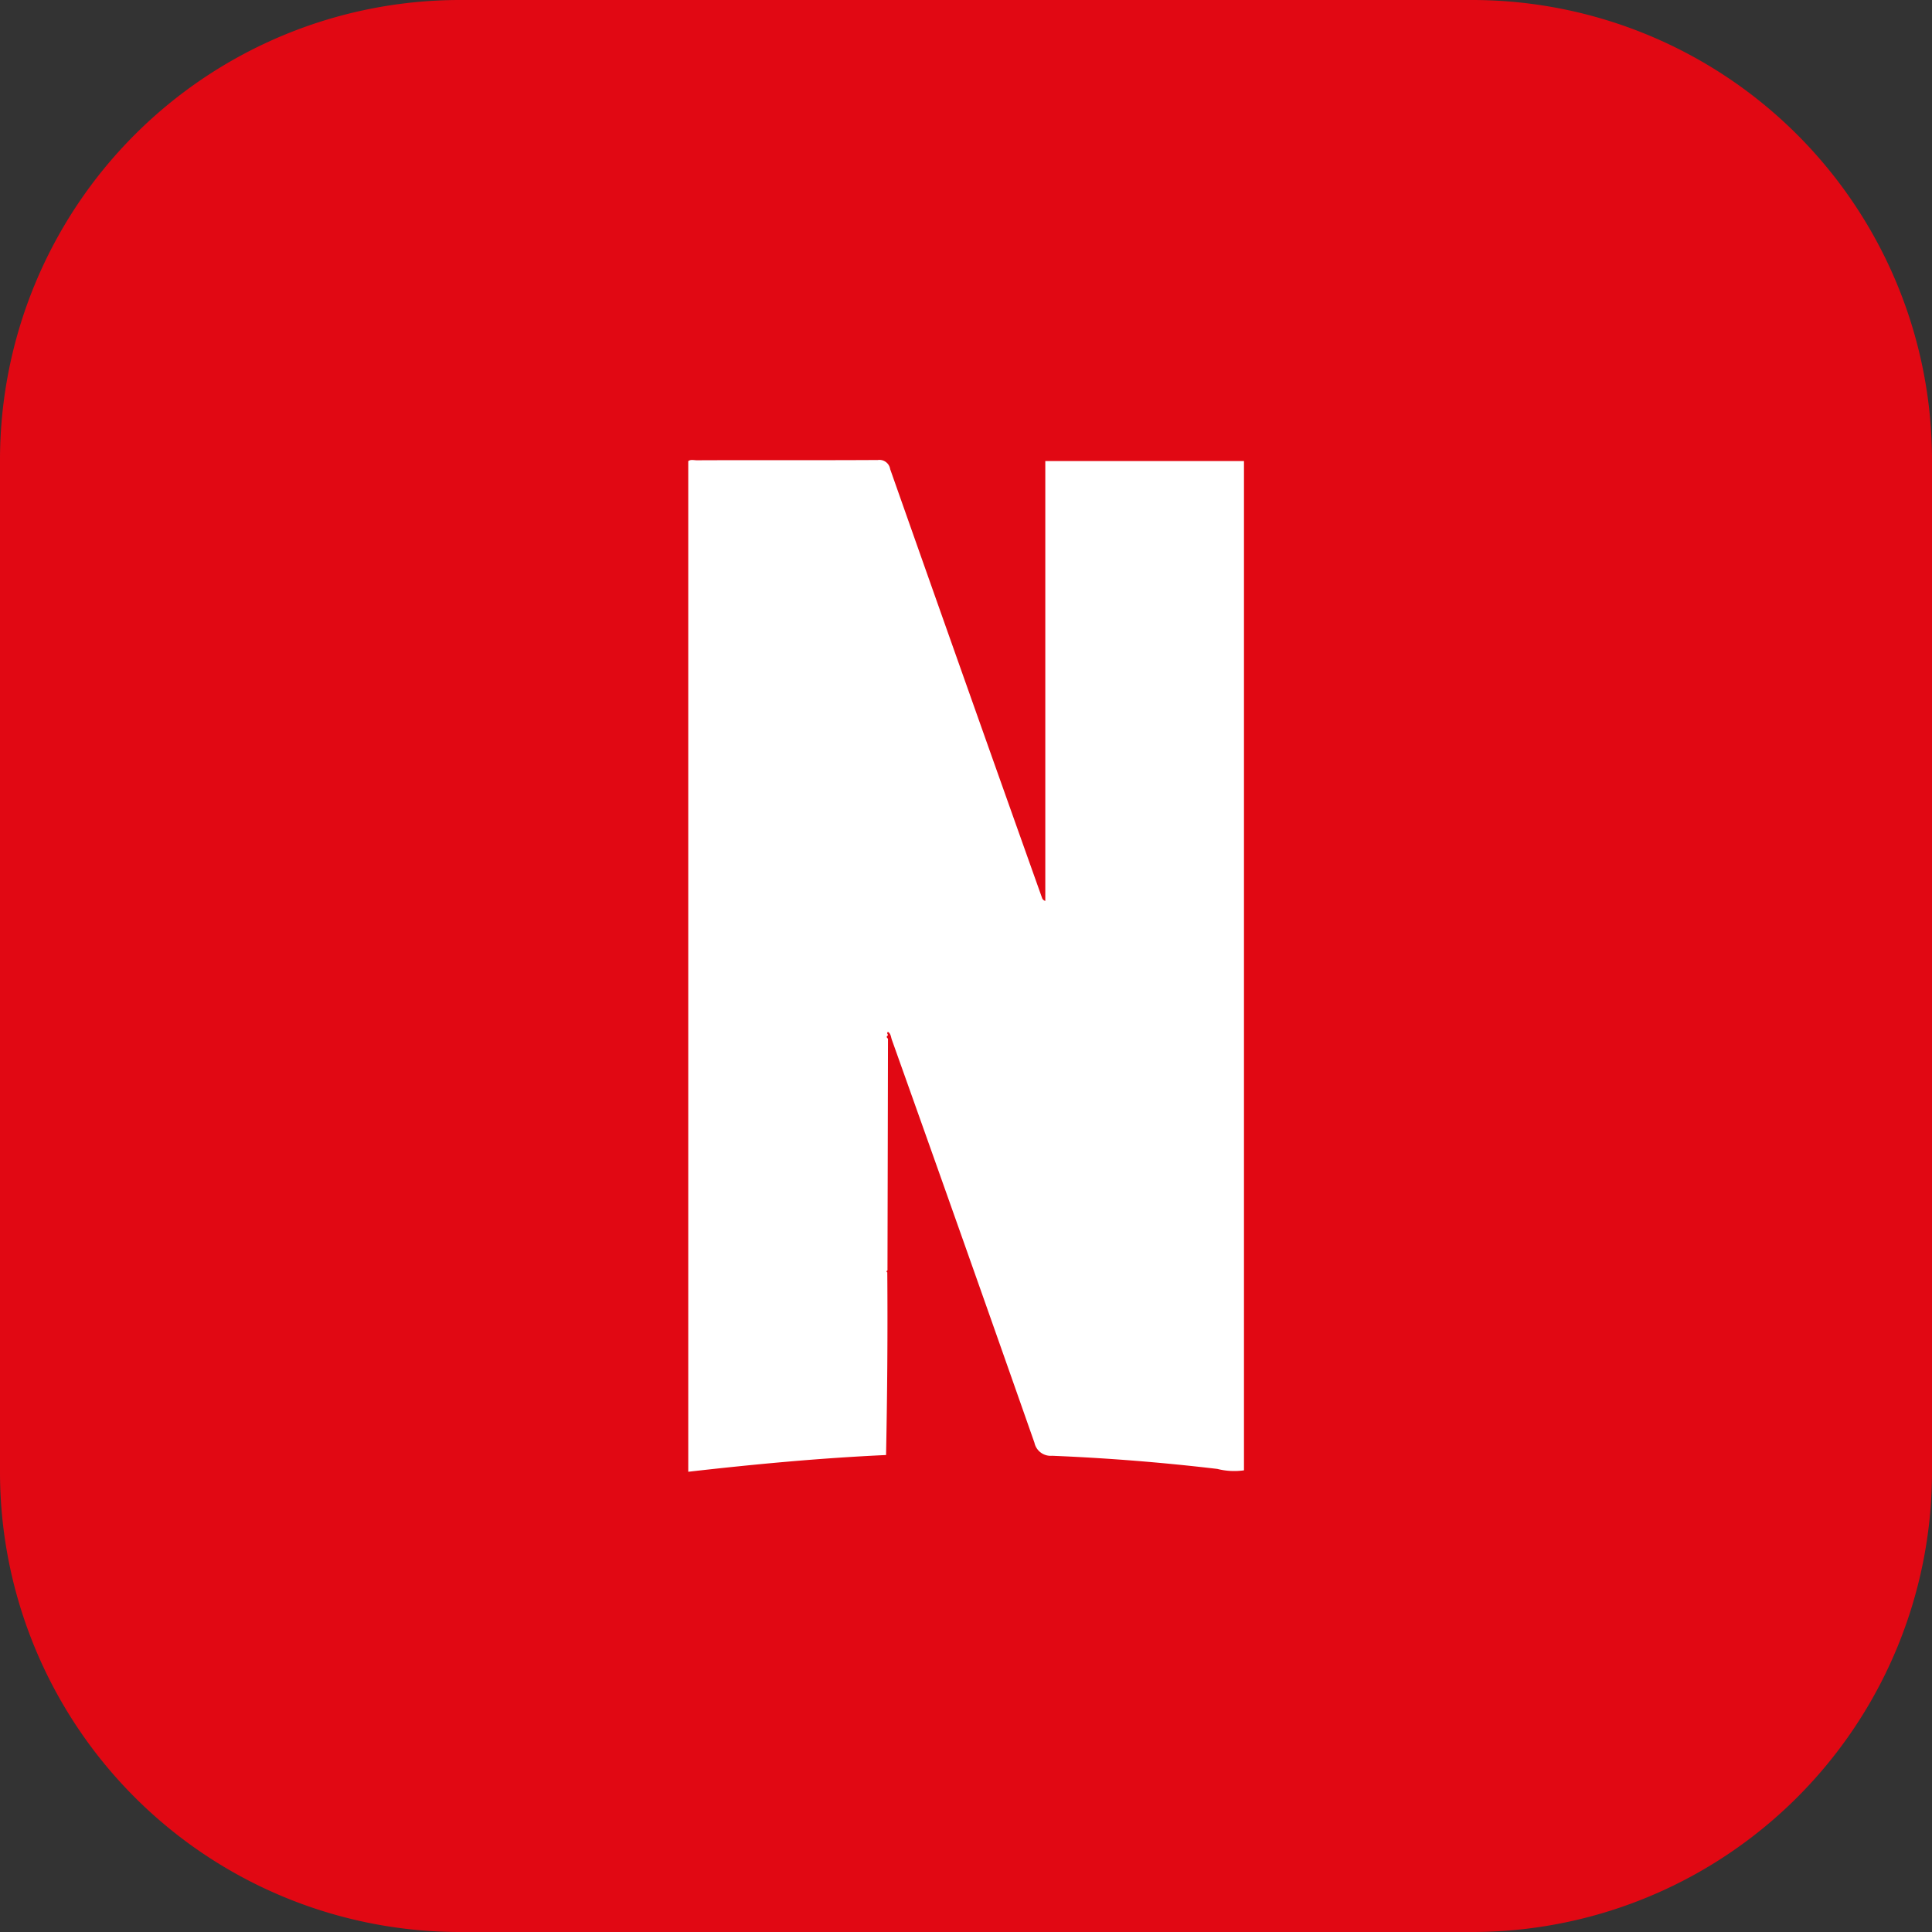
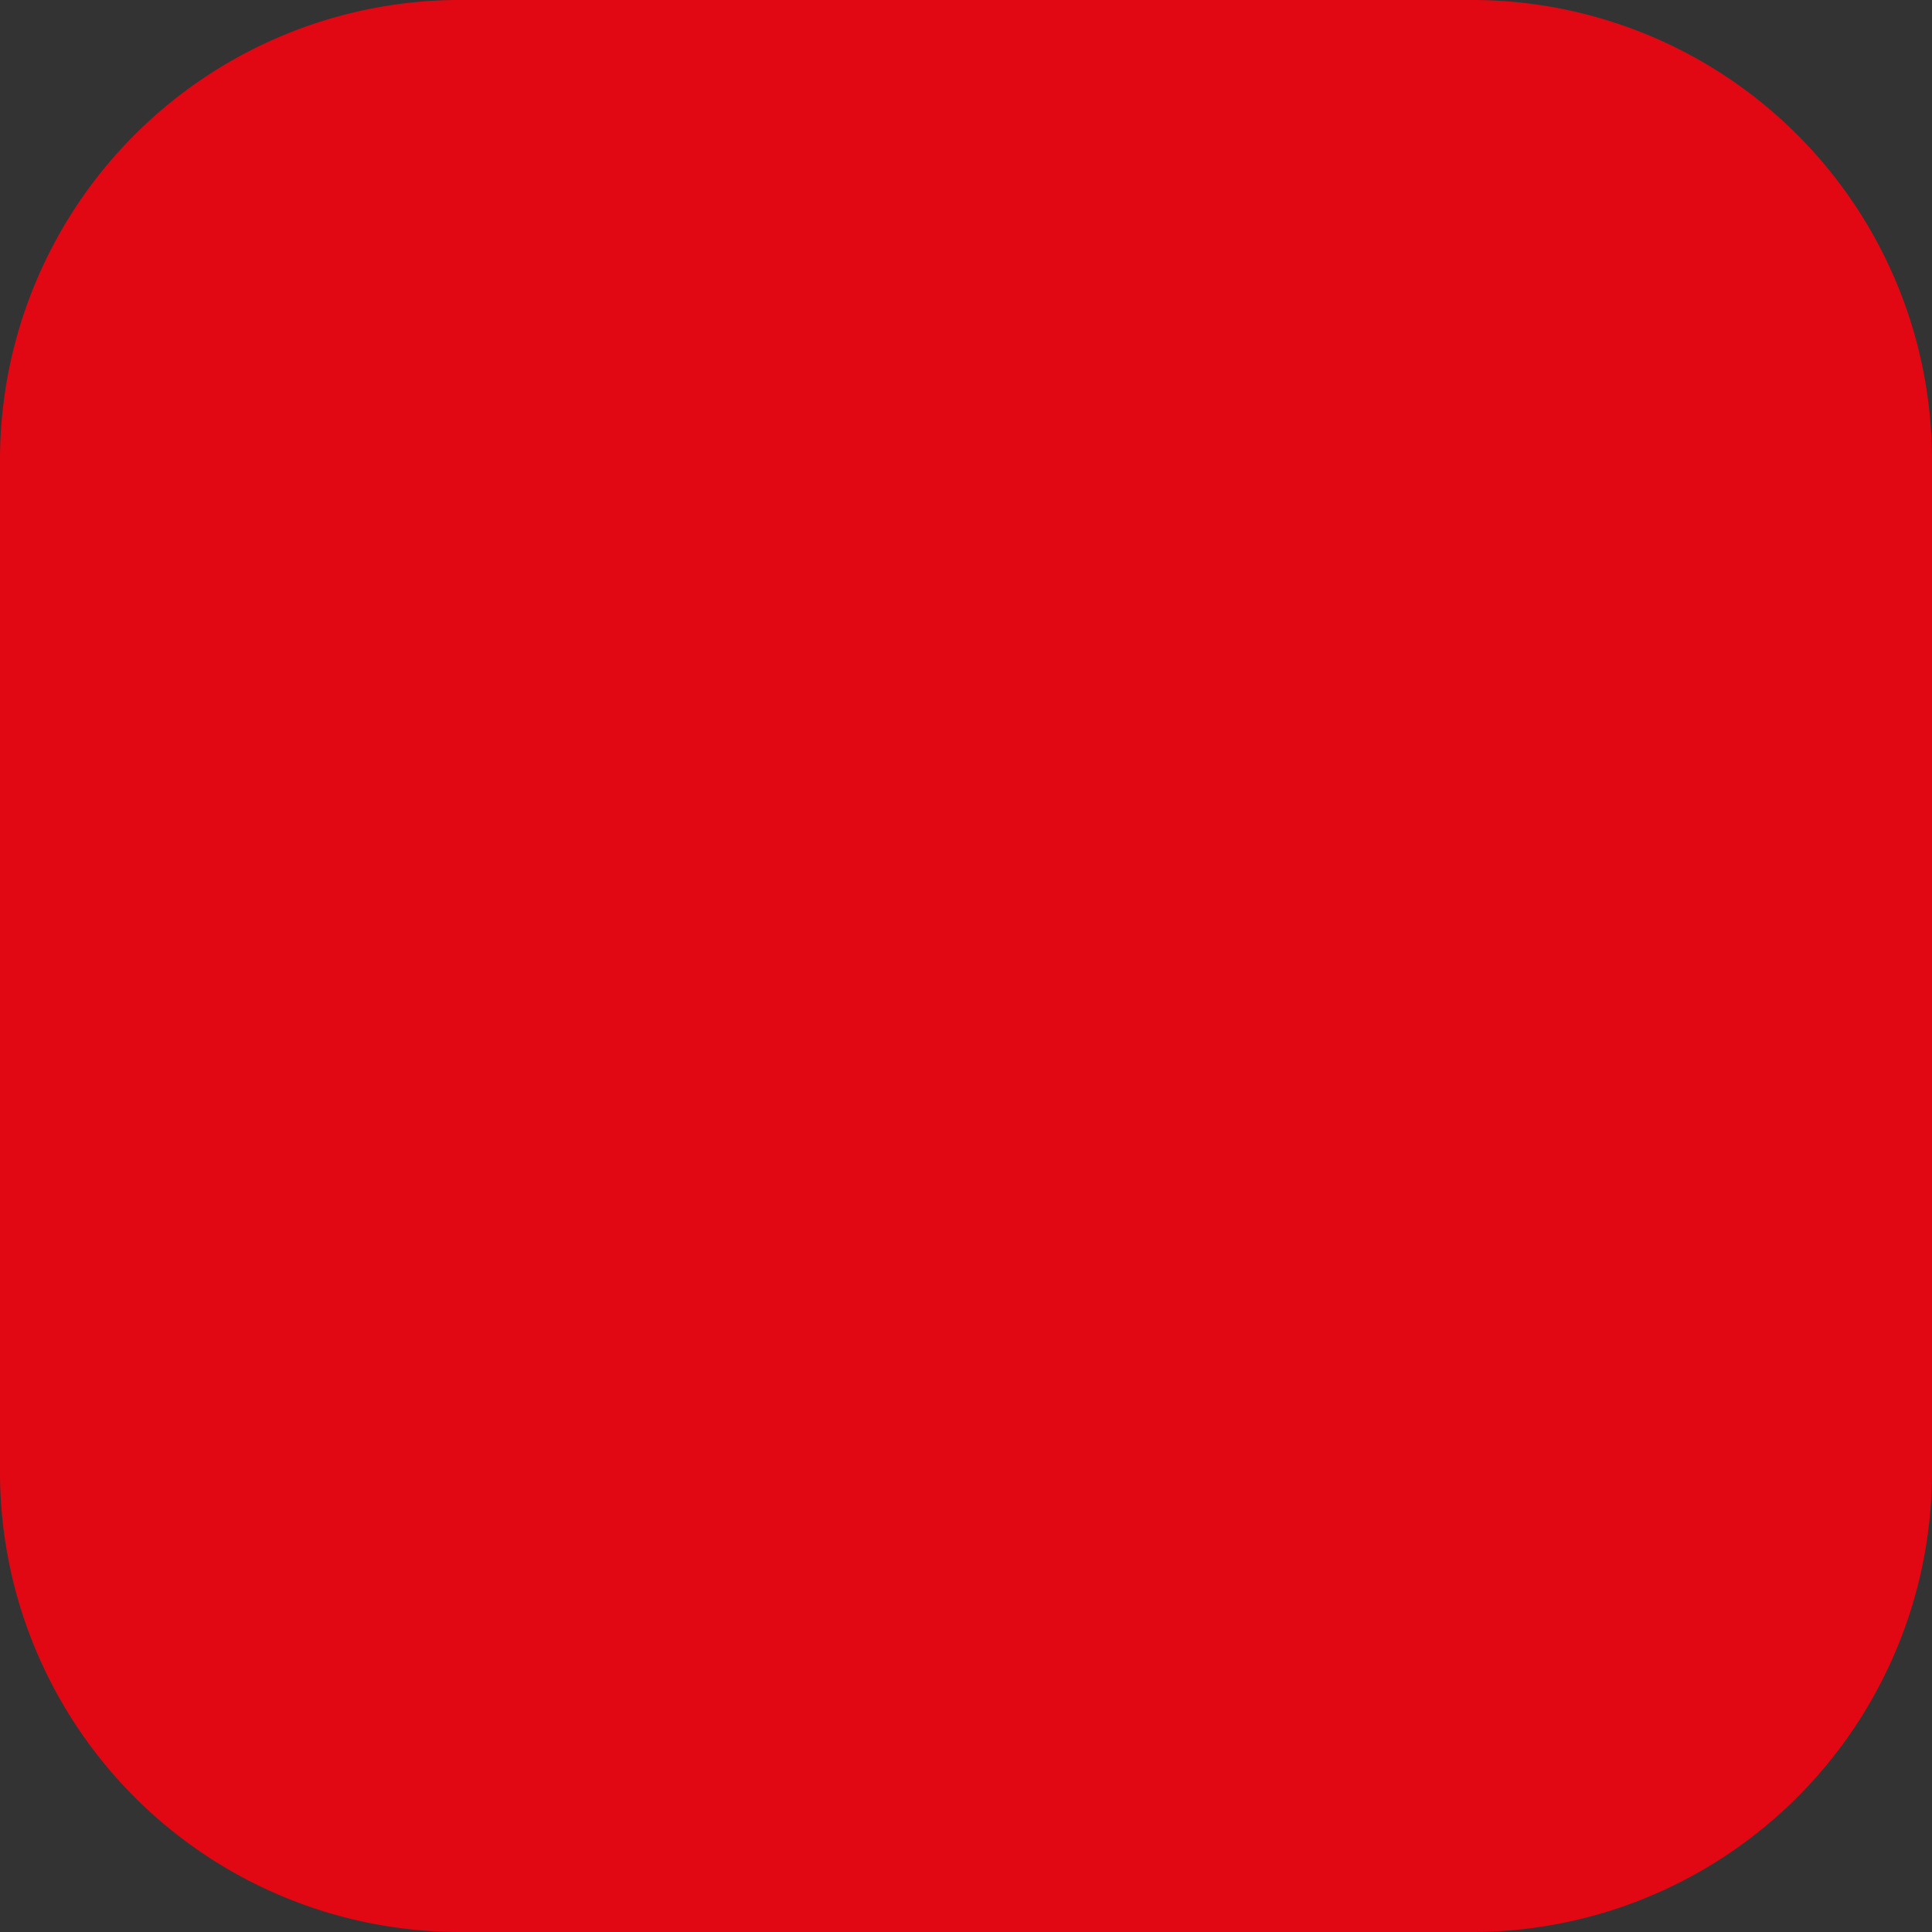
<svg xmlns="http://www.w3.org/2000/svg" width="42" height="42" viewBox="0 0 42 42">
  <rect x="0" y="0" width="42" height="42" fill="#333333" stroke="none" />
  <defs>
    <clipPath id="clip-path">
      <rect id="矩形_2484" data-name="矩形 2484" width="12.076" height="21.995" fill="#fff" />
    </clipPath>
  </defs>
  <g id="组_8330" data-name="组 8330" transform="translate(-693 -1106)">
    <g id="组_8294" data-name="组 8294" transform="translate(0 490)">
      <path id="路径_44342" data-name="路径 44342" d="M10,0H32A10,10,0,0,1,42,10V32A10,10,0,0,1,32,42H10A10,10,0,0,1,0,32V10A10,10,0,0,1,10,0Z" transform="translate(693 616)" fill="#e10813" />
    </g>
    <g id="组_8304" data-name="组 8304" transform="translate(707.962 1116)">
      <g id="组_8303" data-name="组 8303" clip-path="url(#clip-path)">
-         <path id="路径_44369" data-name="路径 44369" d="M4.327,17.665c.01,1.311,0,2.621-.027,3.966-1.439.066-2.862.2-4.3.364V.025C.053-.017.123.006.188.006,1.5,0,2.811.008,4.122,0A.237.237,0,0,1,4.39.2q1.642,4.66,3.3,9.316a.1.1,0,0,0,.072.069V.023h4.319V21.964a1.5,1.5,0,0,1-.58-.031q-1.79-.212-3.591-.286a.36.36,0,0,1-.384-.283q-1.539-4.384-3.1-8.761c-.021-.058-.021-.132-.084-.171-.039.032,0,.05,0,.073-.034.023-.037.048,0,.074q-.005,2.519-.011,5.038c-.026.015-.027.031,0,.047" transform="translate(0 0)" fill="#fff" />
-       </g>
+         </g>
    </g>
  </g>
</svg>